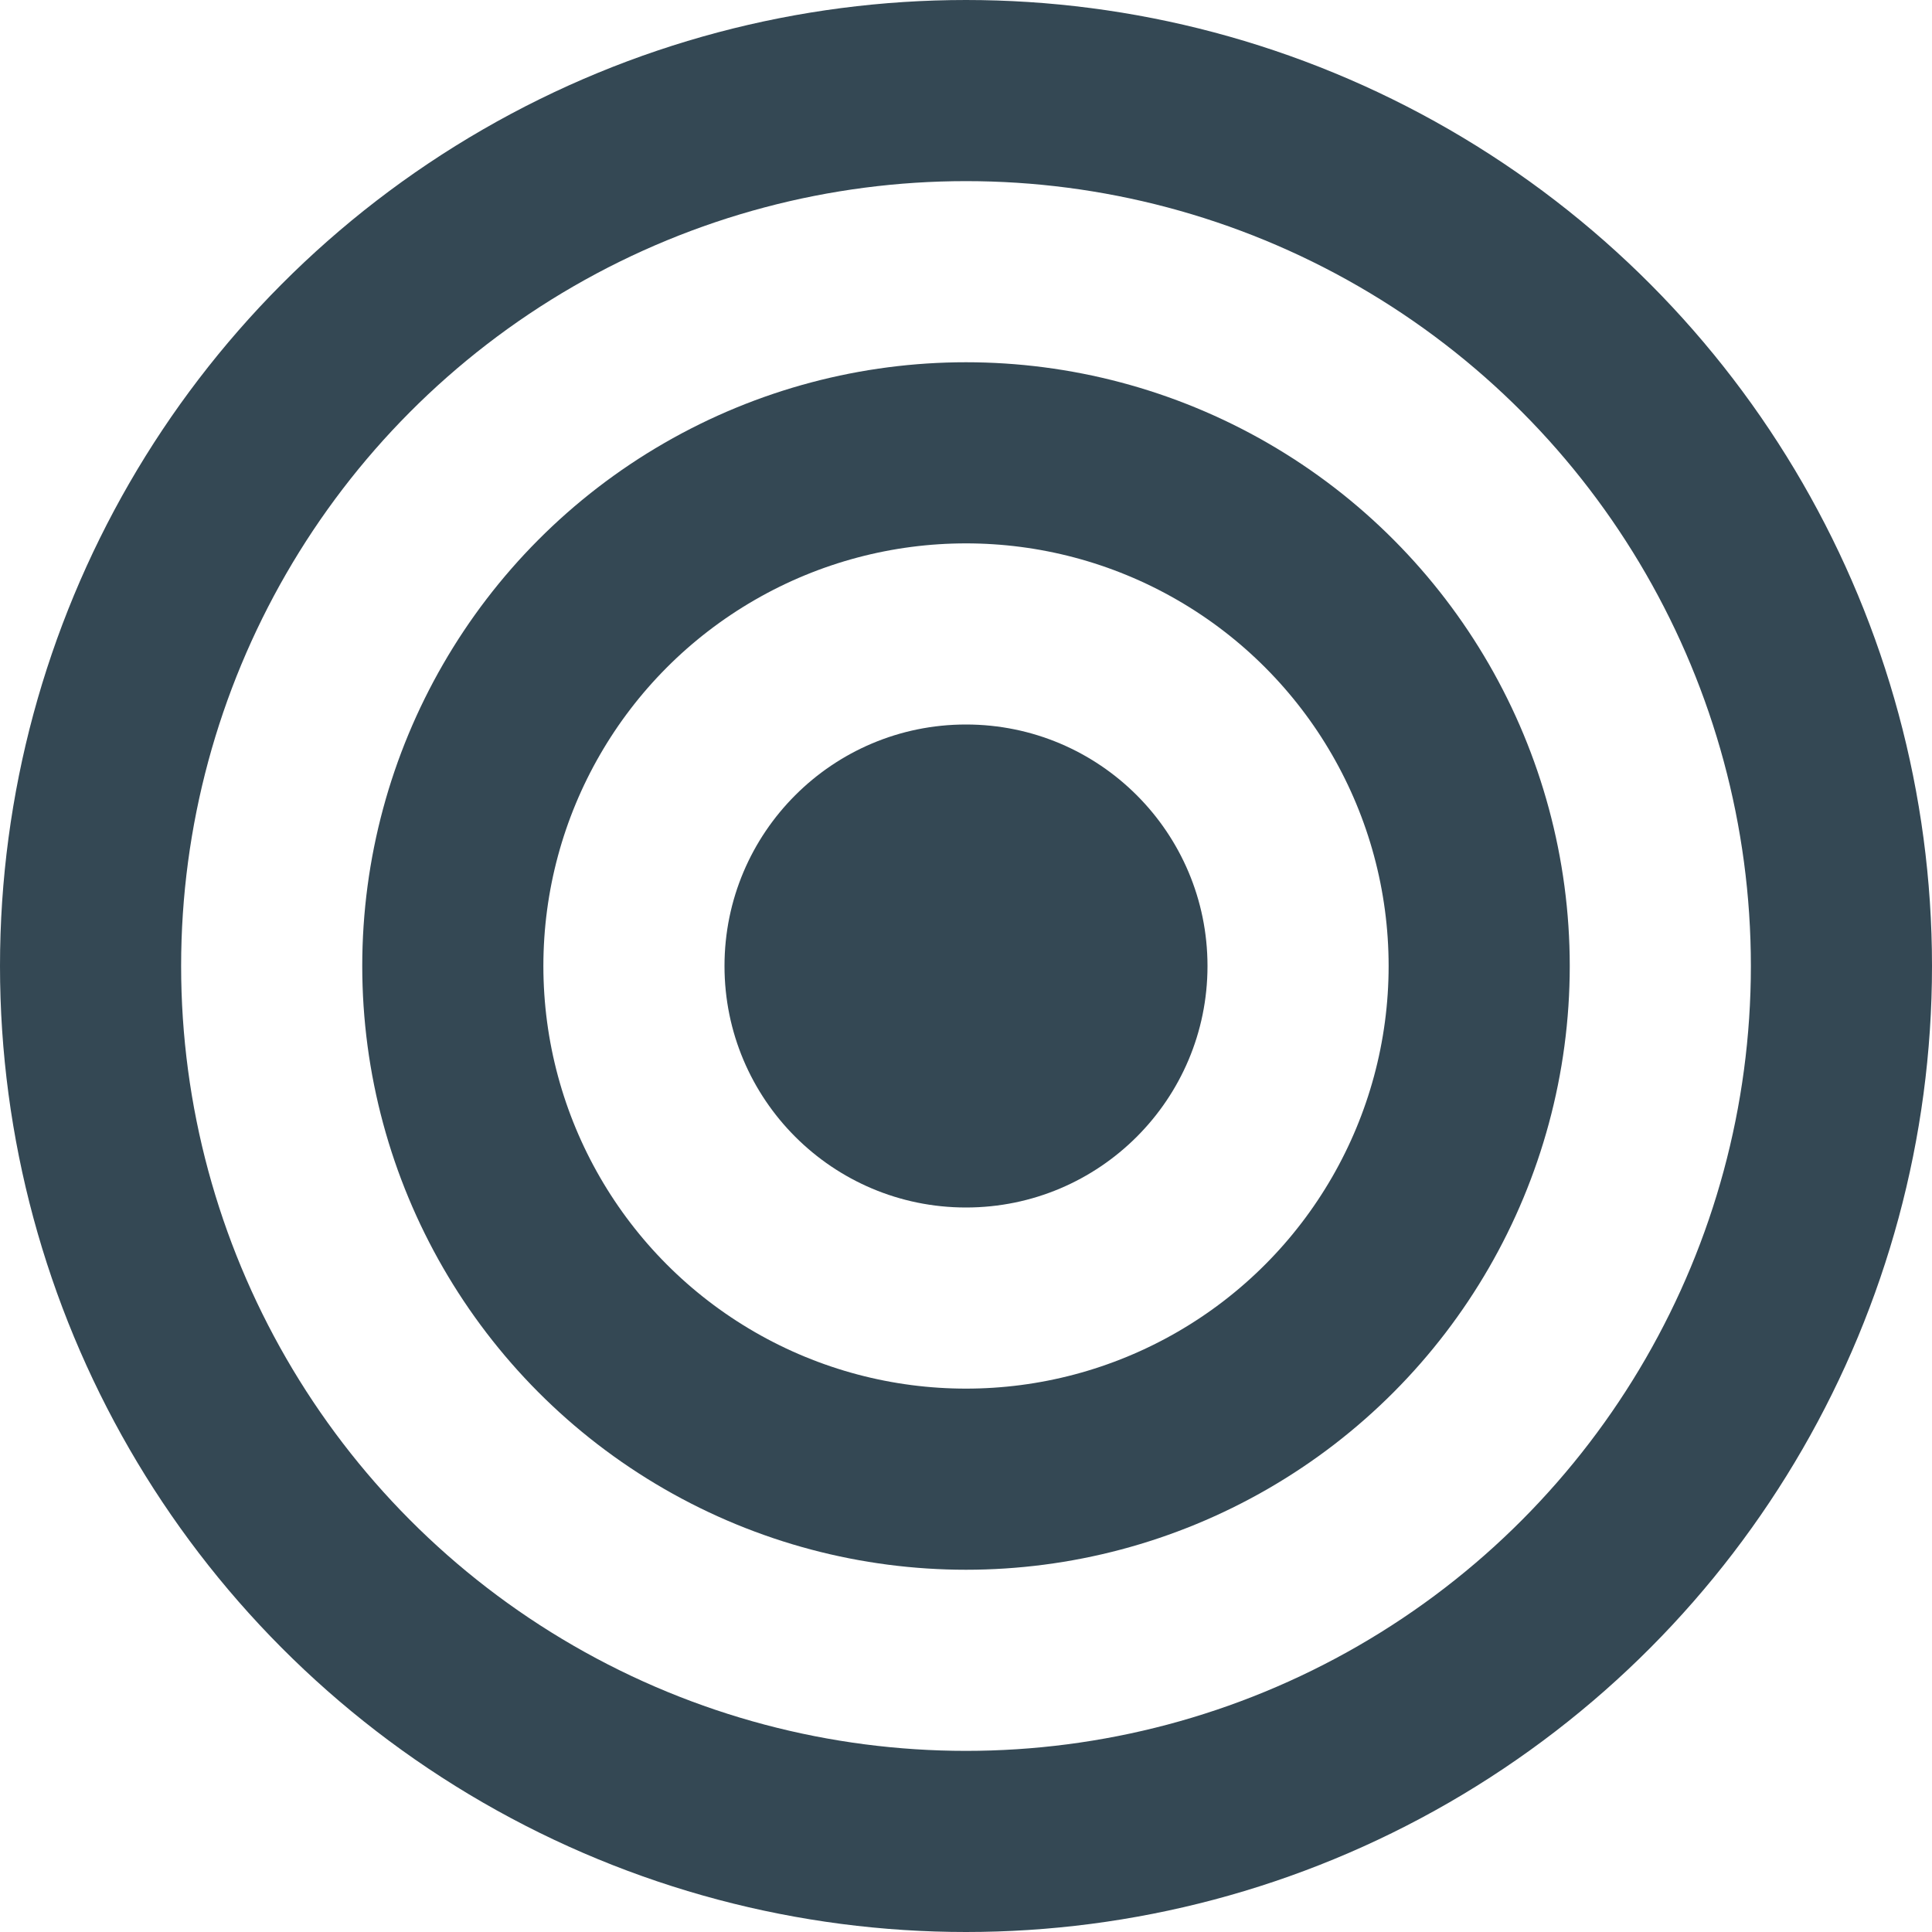
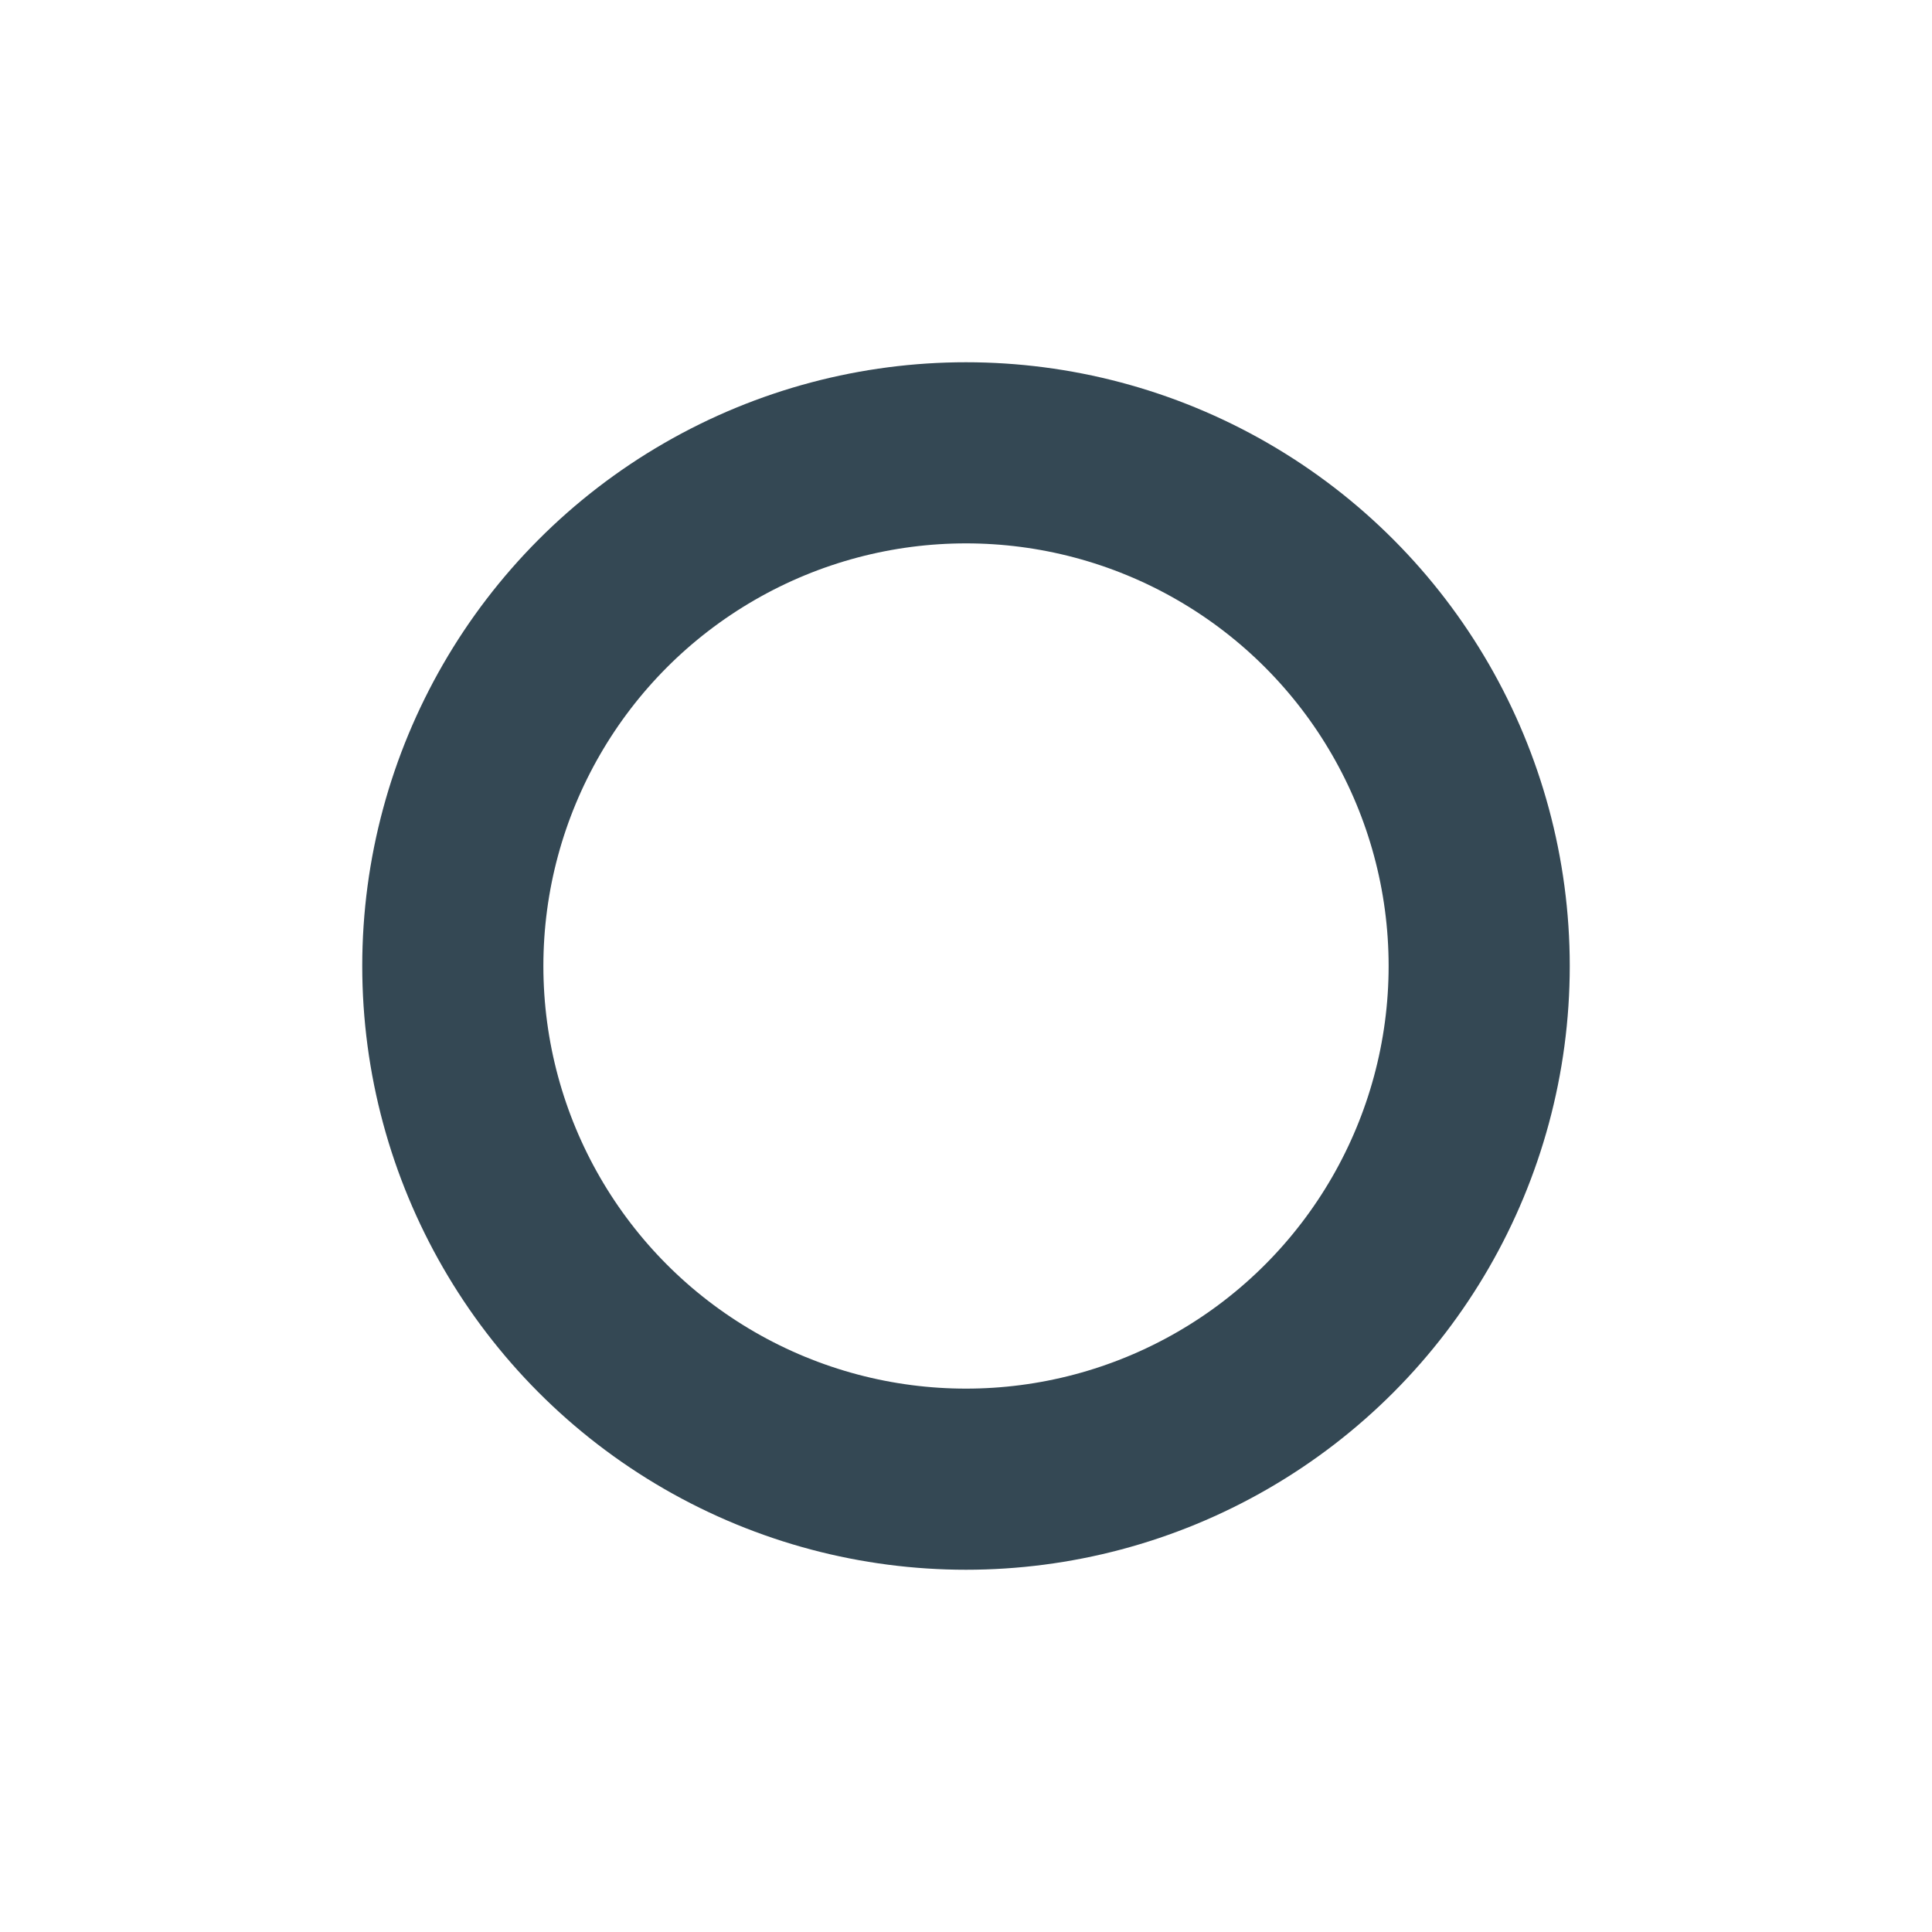
<svg xmlns="http://www.w3.org/2000/svg" version="1.1" width="16" height="16" viewBox="0 0 16 16" fill="none">
-   <circle cx="8" cy="8" r="7.25" stroke="#344854" stroke-width="1.5" />
  <circle cx="8" cy="8" r="4.25" stroke="#344854" stroke-width="1.5" />
-   <circle cx="8" cy="8" r="2" fill="#344854" />
</svg>